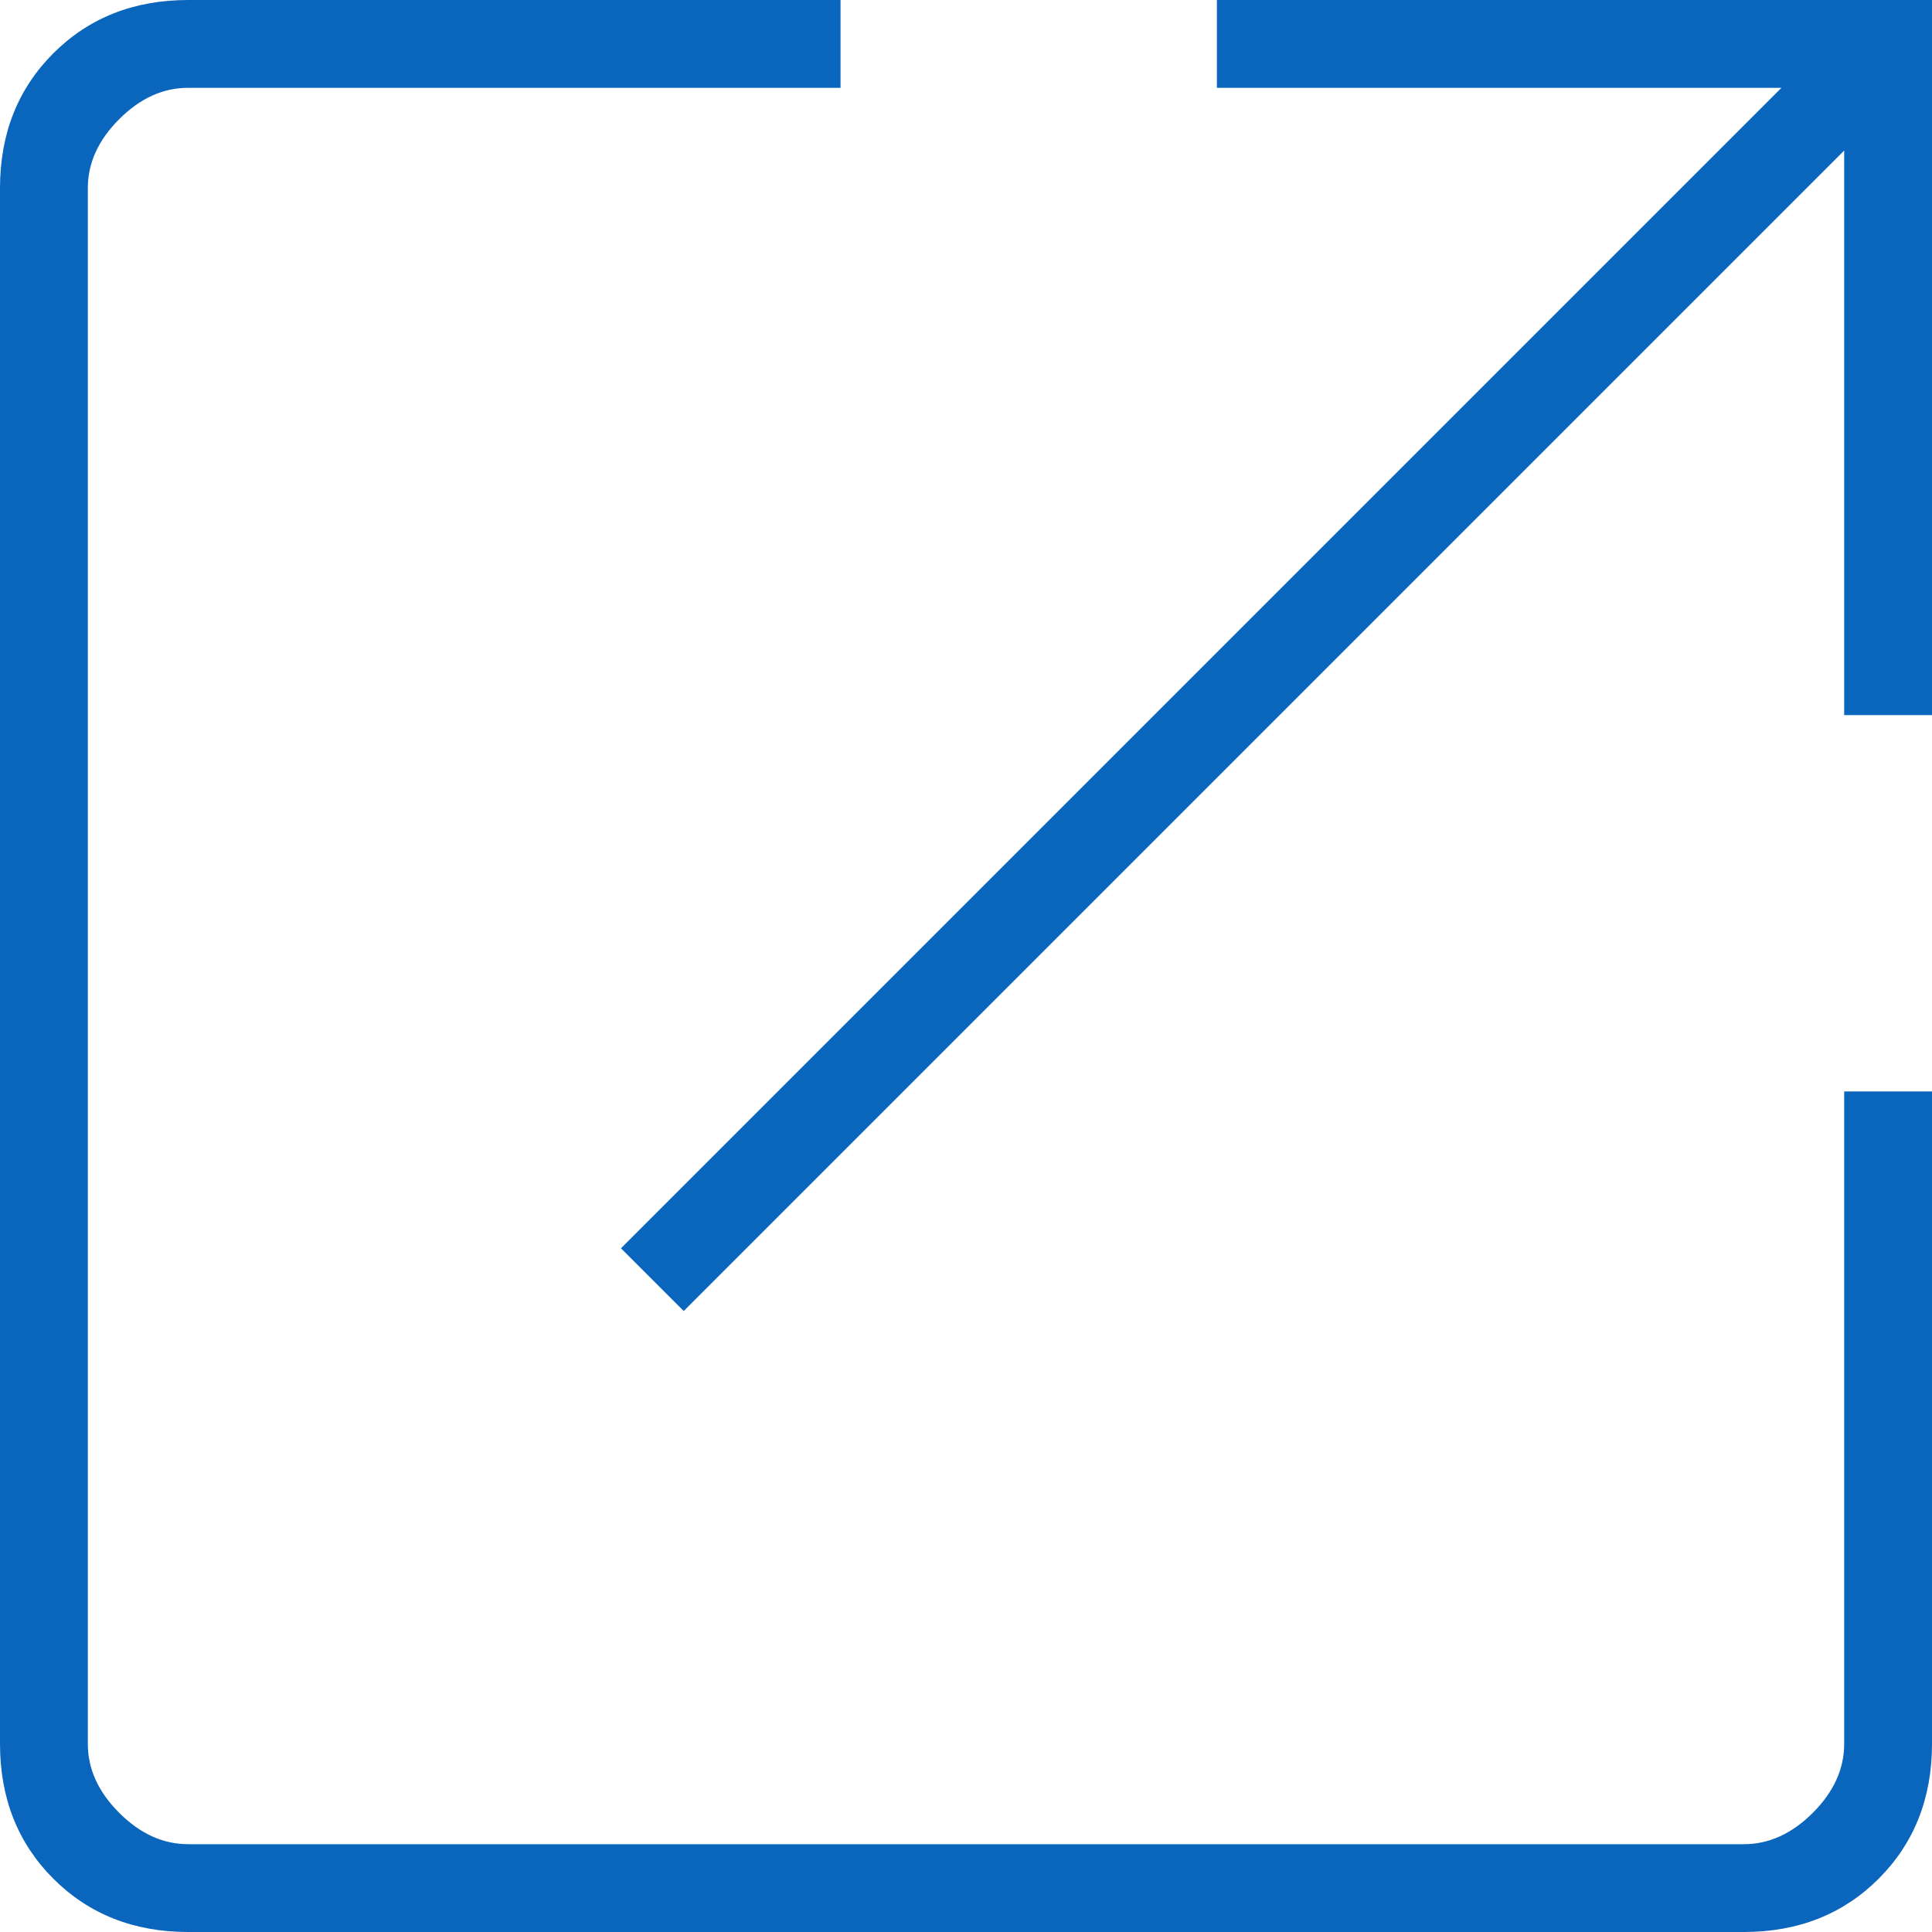
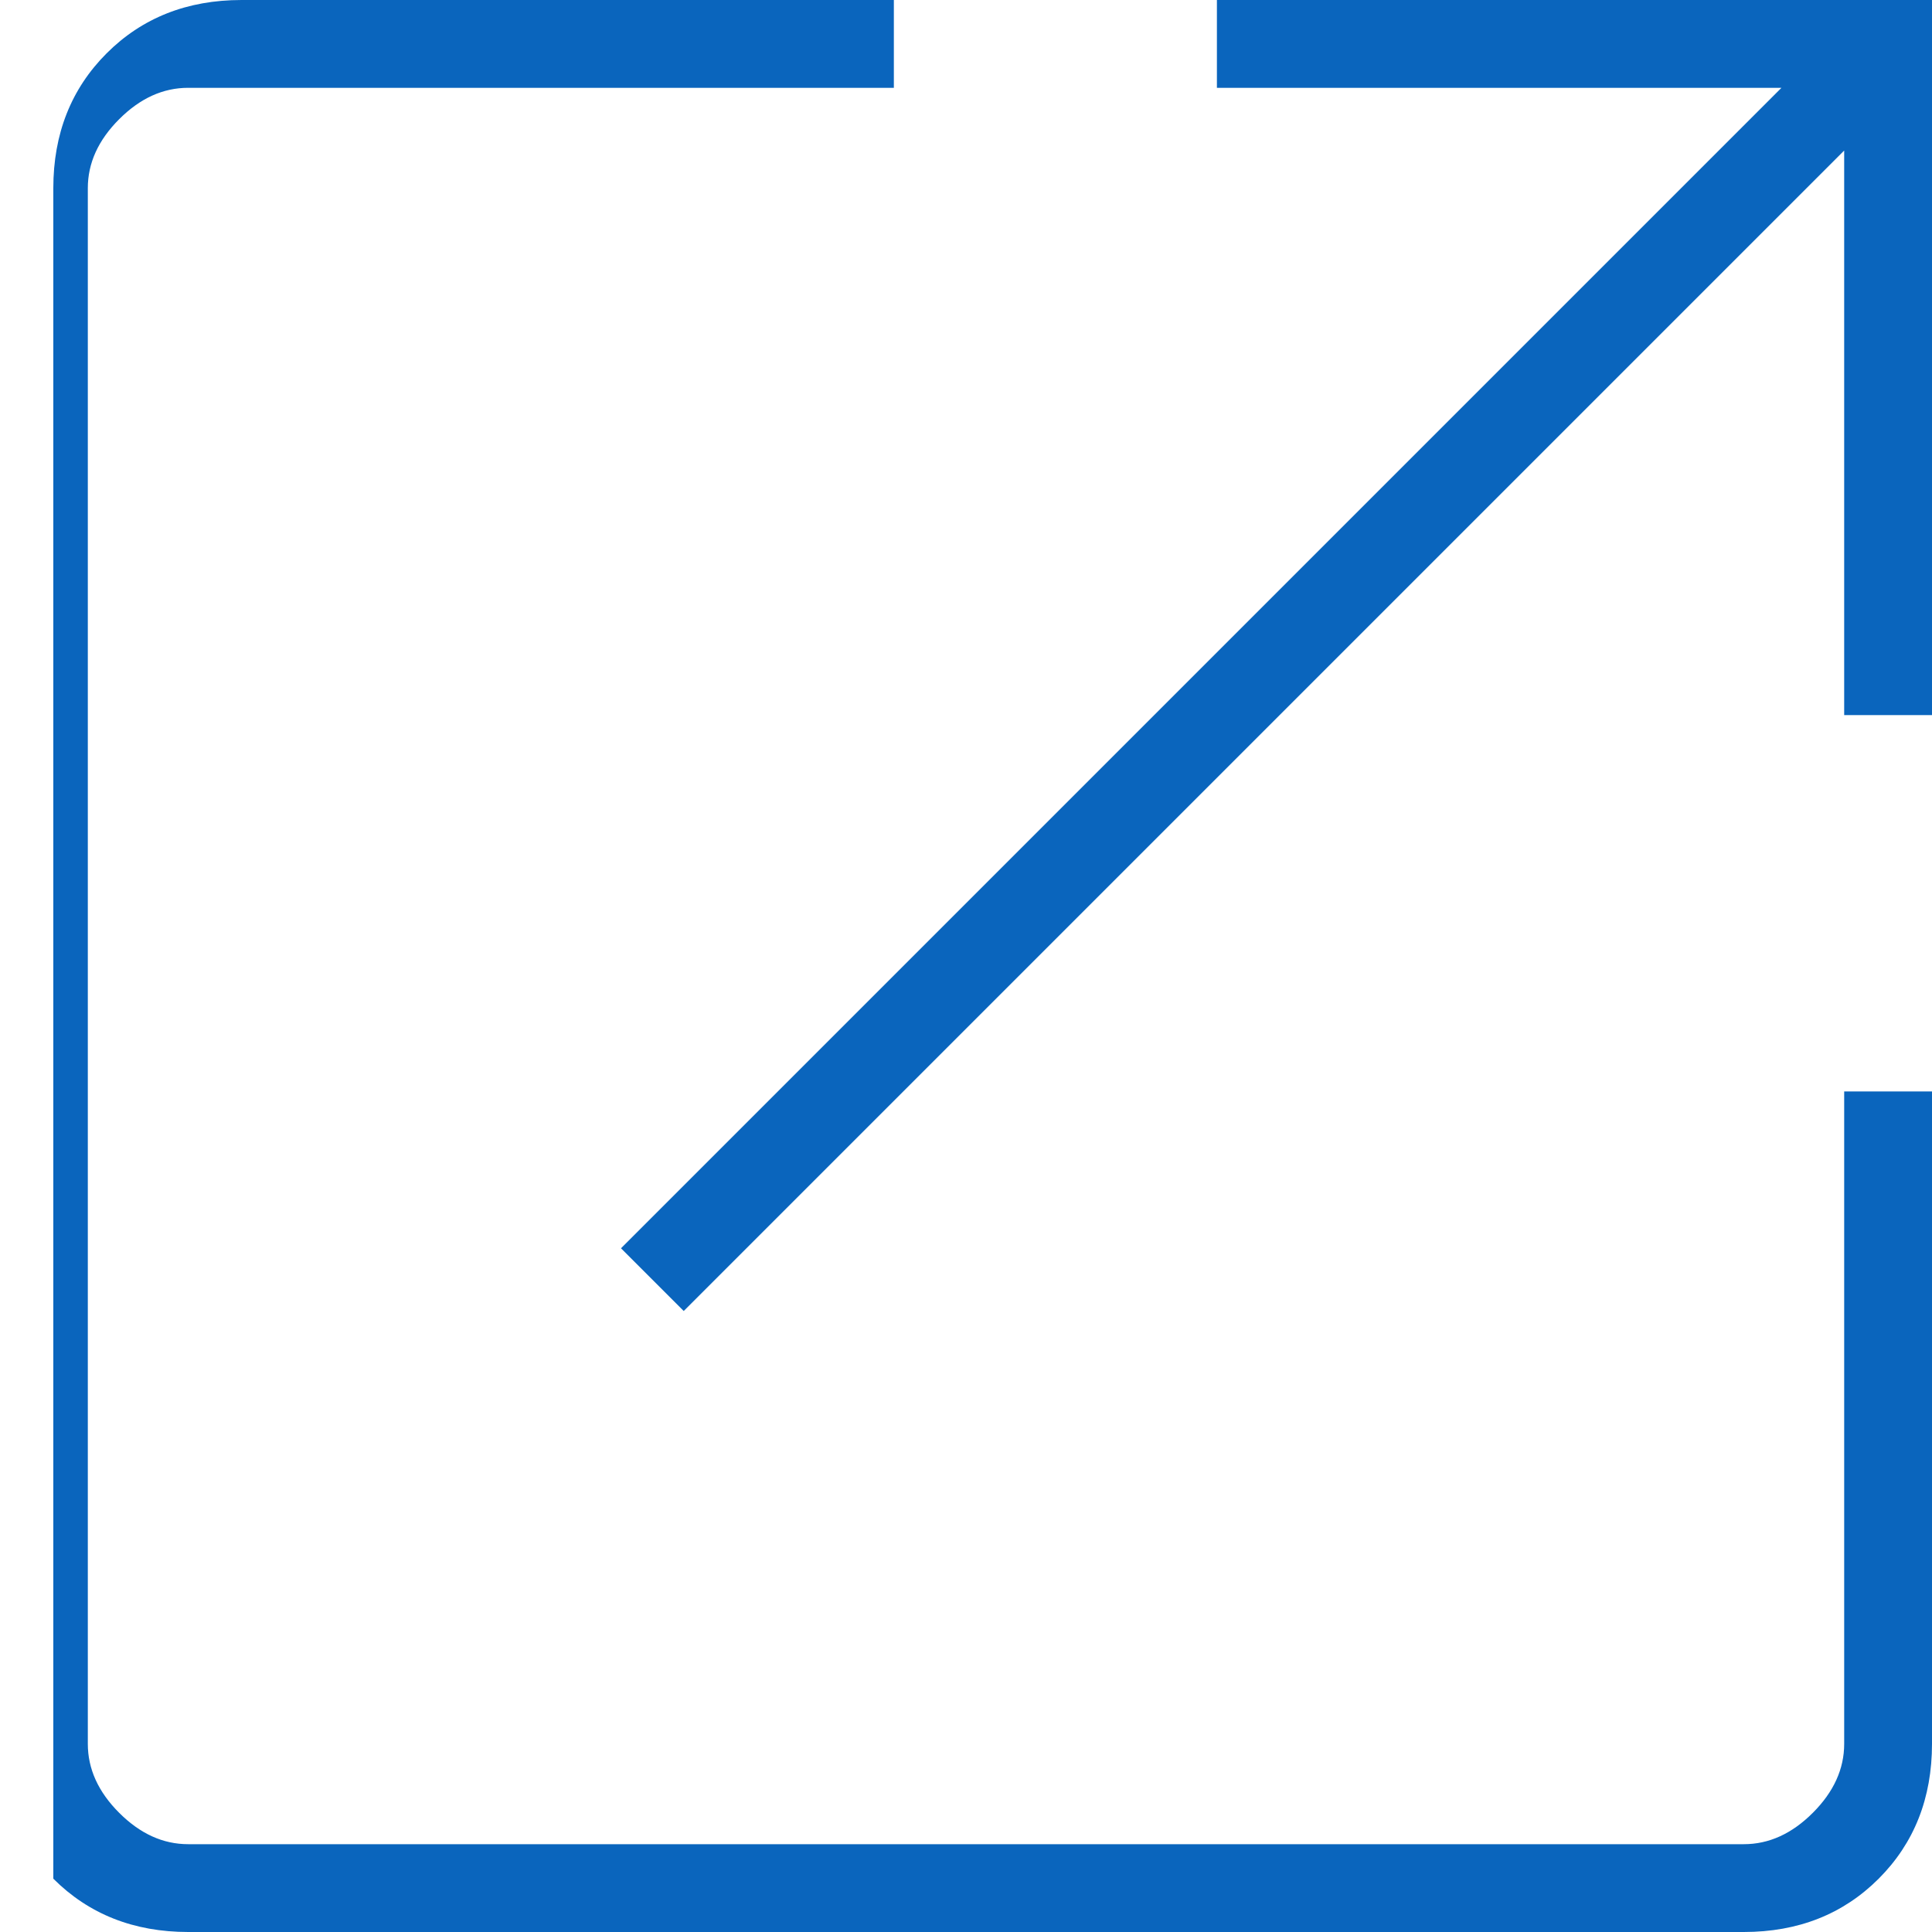
<svg xmlns="http://www.w3.org/2000/svg" id="_レイヤー_1" data-name="レイヤー_1" width="15.4" height="15.4" viewBox="0 0 15.4 15.4">
  <defs>
    <style>
      .cls-1 {
        fill: #0a65bd;
      }
    </style>
  </defs>
-   <path class="cls-1" d="M1.5,15.4c-.433,0-.792-.142-1.075-.425s-.425-.642-.425-1.075V1.5c0-.433.142-.792.425-1.075s.642-.425,1.075-.425h5.2v.7H1.5c-.2,0-.383.083-.55.25s-.25.35-.25.55v12.4c0,.2.083.383.25.55s.35.25.55.25h12.4c.2,0,.383-.083.55-.25s.25-.35.25-.55v-5.2h.7v5.2c0,.433-.142.792-.425,1.075s-.642.425-1.075.425H1.5ZM5.45,10.45l-.5-.5L14.2.7h-4.5v-.7h5.7v5.7h-.7V1.2L5.45,10.45Z" />
+   <path class="cls-1" d="M1.5,15.4c-.433,0-.792-.142-1.075-.425V1.5c0-.433.142-.792.425-1.075s.642-.425,1.075-.425h5.2v.7H1.5c-.2,0-.383.083-.55.25s-.25.35-.25.55v12.4c0,.2.083.383.25.55s.35.25.55.25h12.4c.2,0,.383-.083.55-.25s.25-.35.25-.55v-5.2h.7v5.2c0,.433-.142.792-.425,1.075s-.642.425-1.075.425H1.5ZM5.45,10.45l-.5-.5L14.2.7h-4.5v-.7h5.7v5.7h-.7V1.2L5.45,10.45Z" />
</svg>